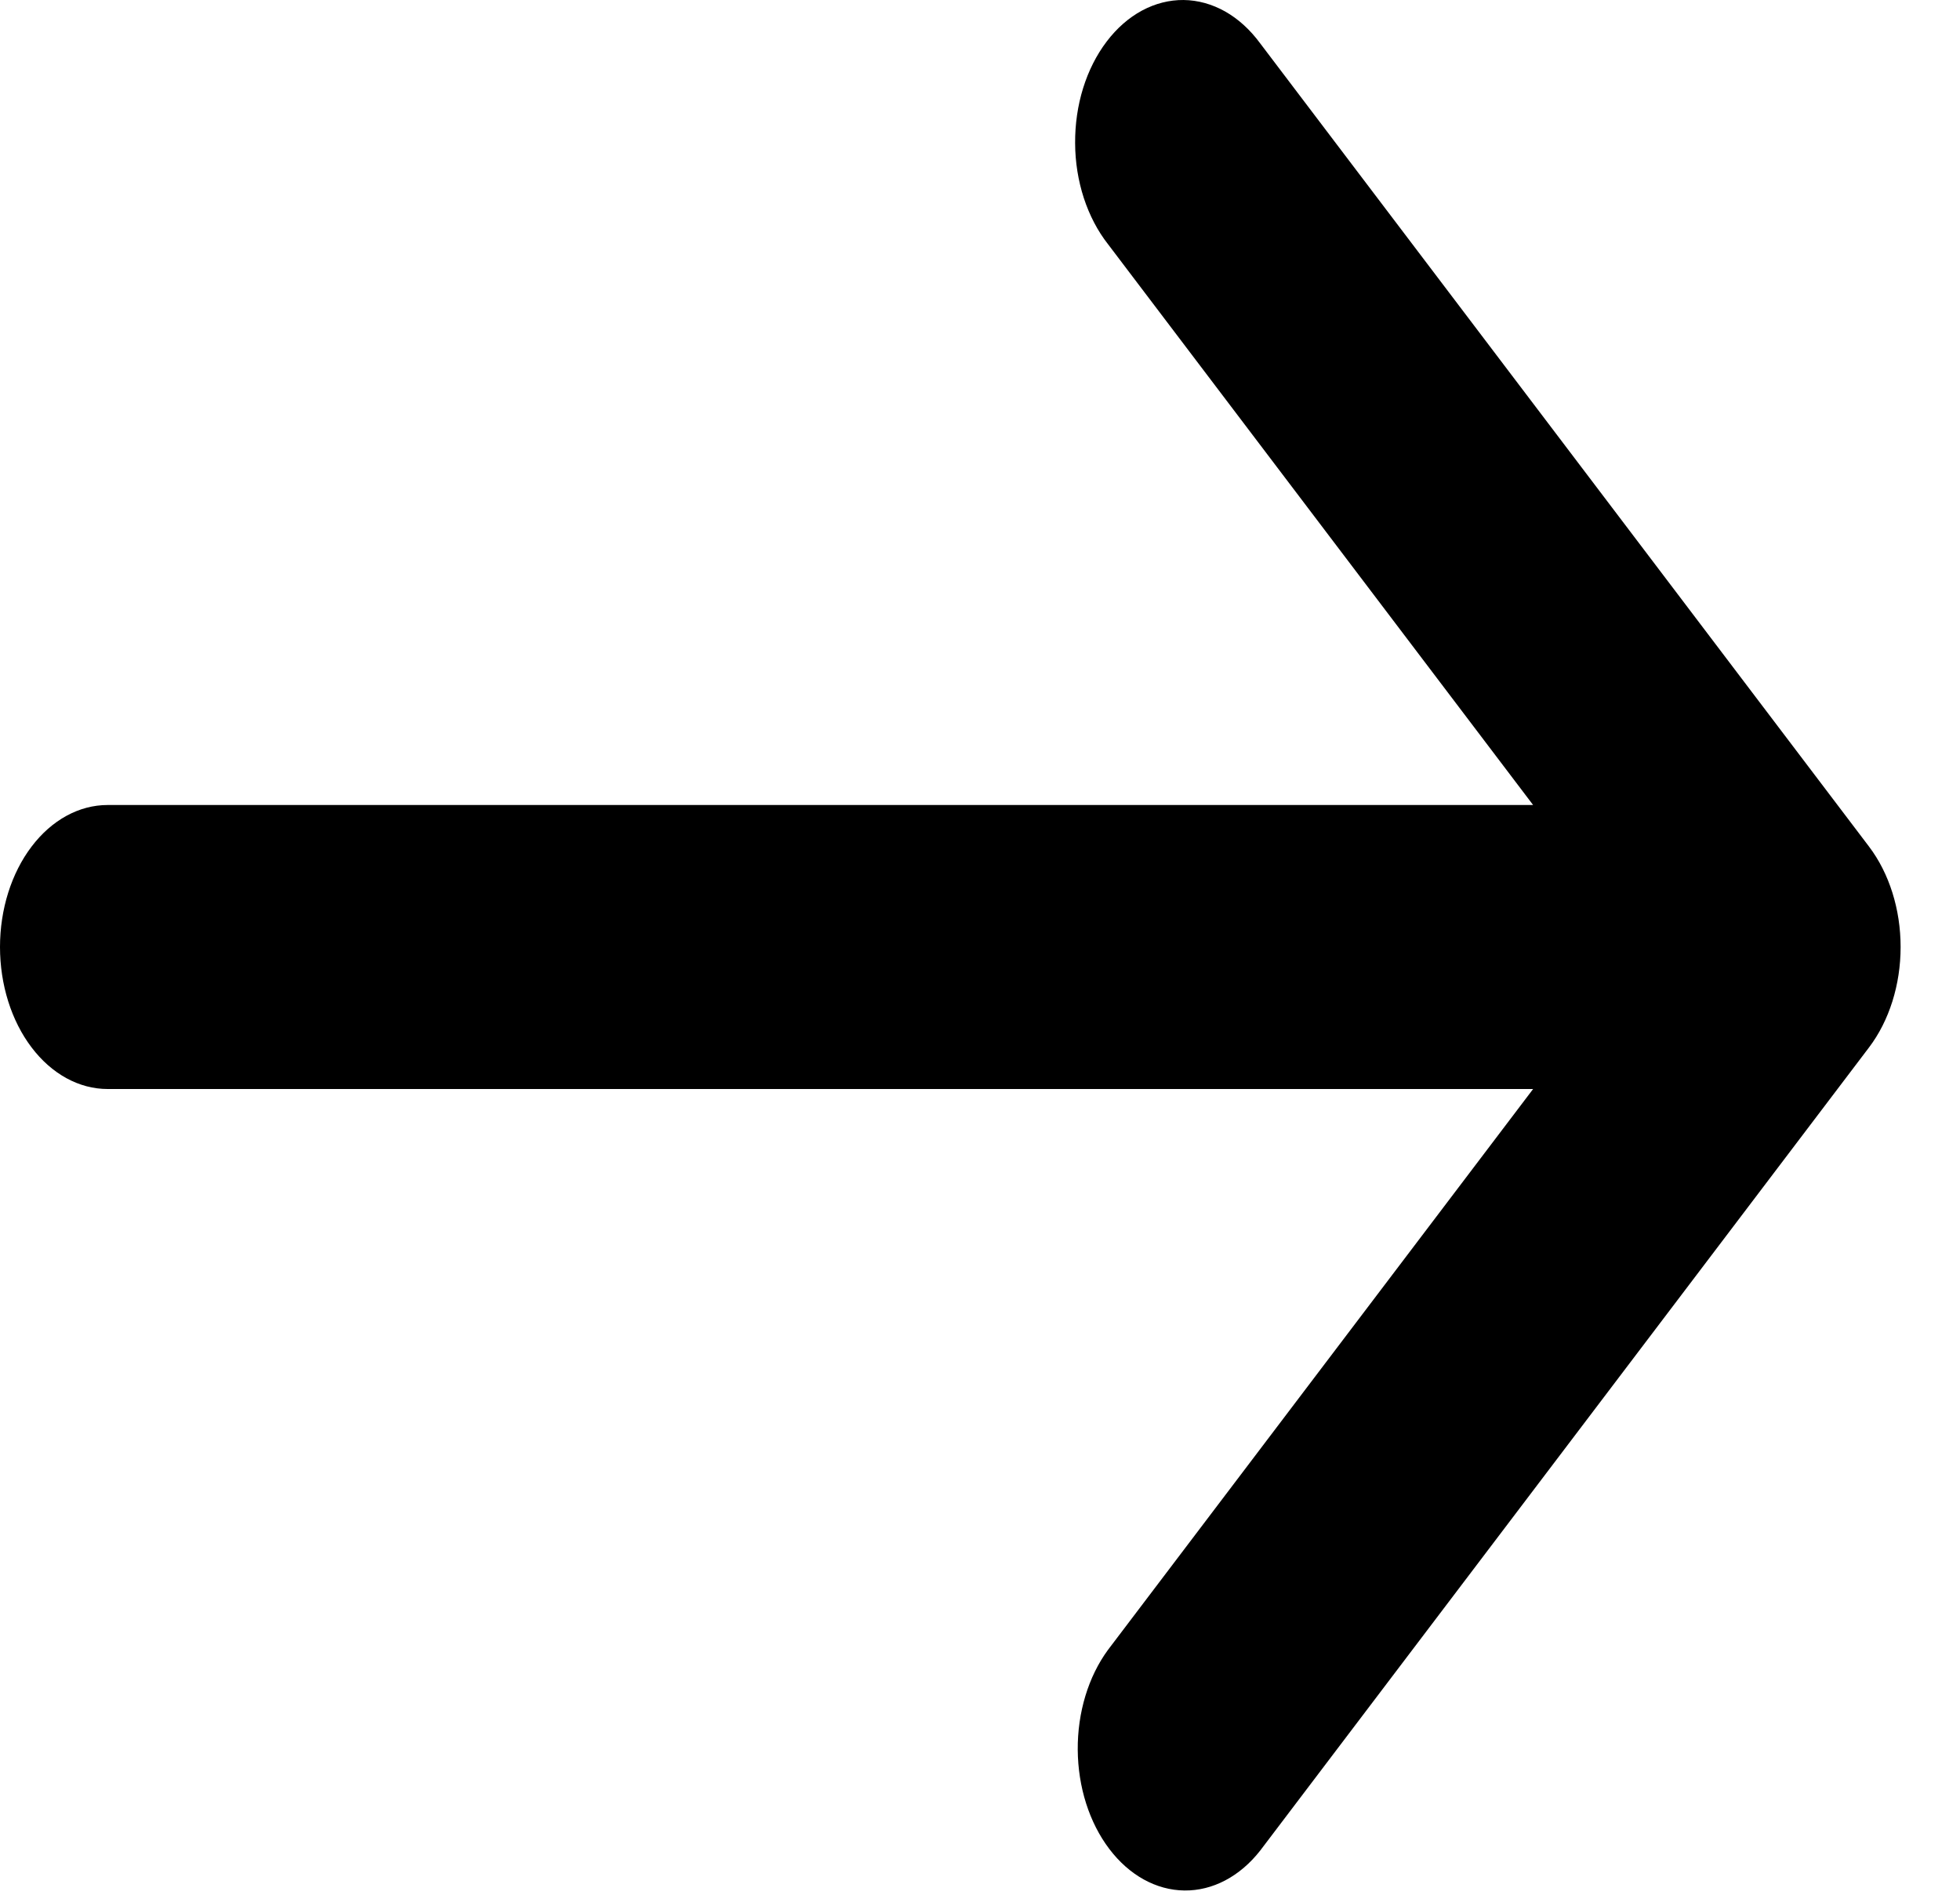
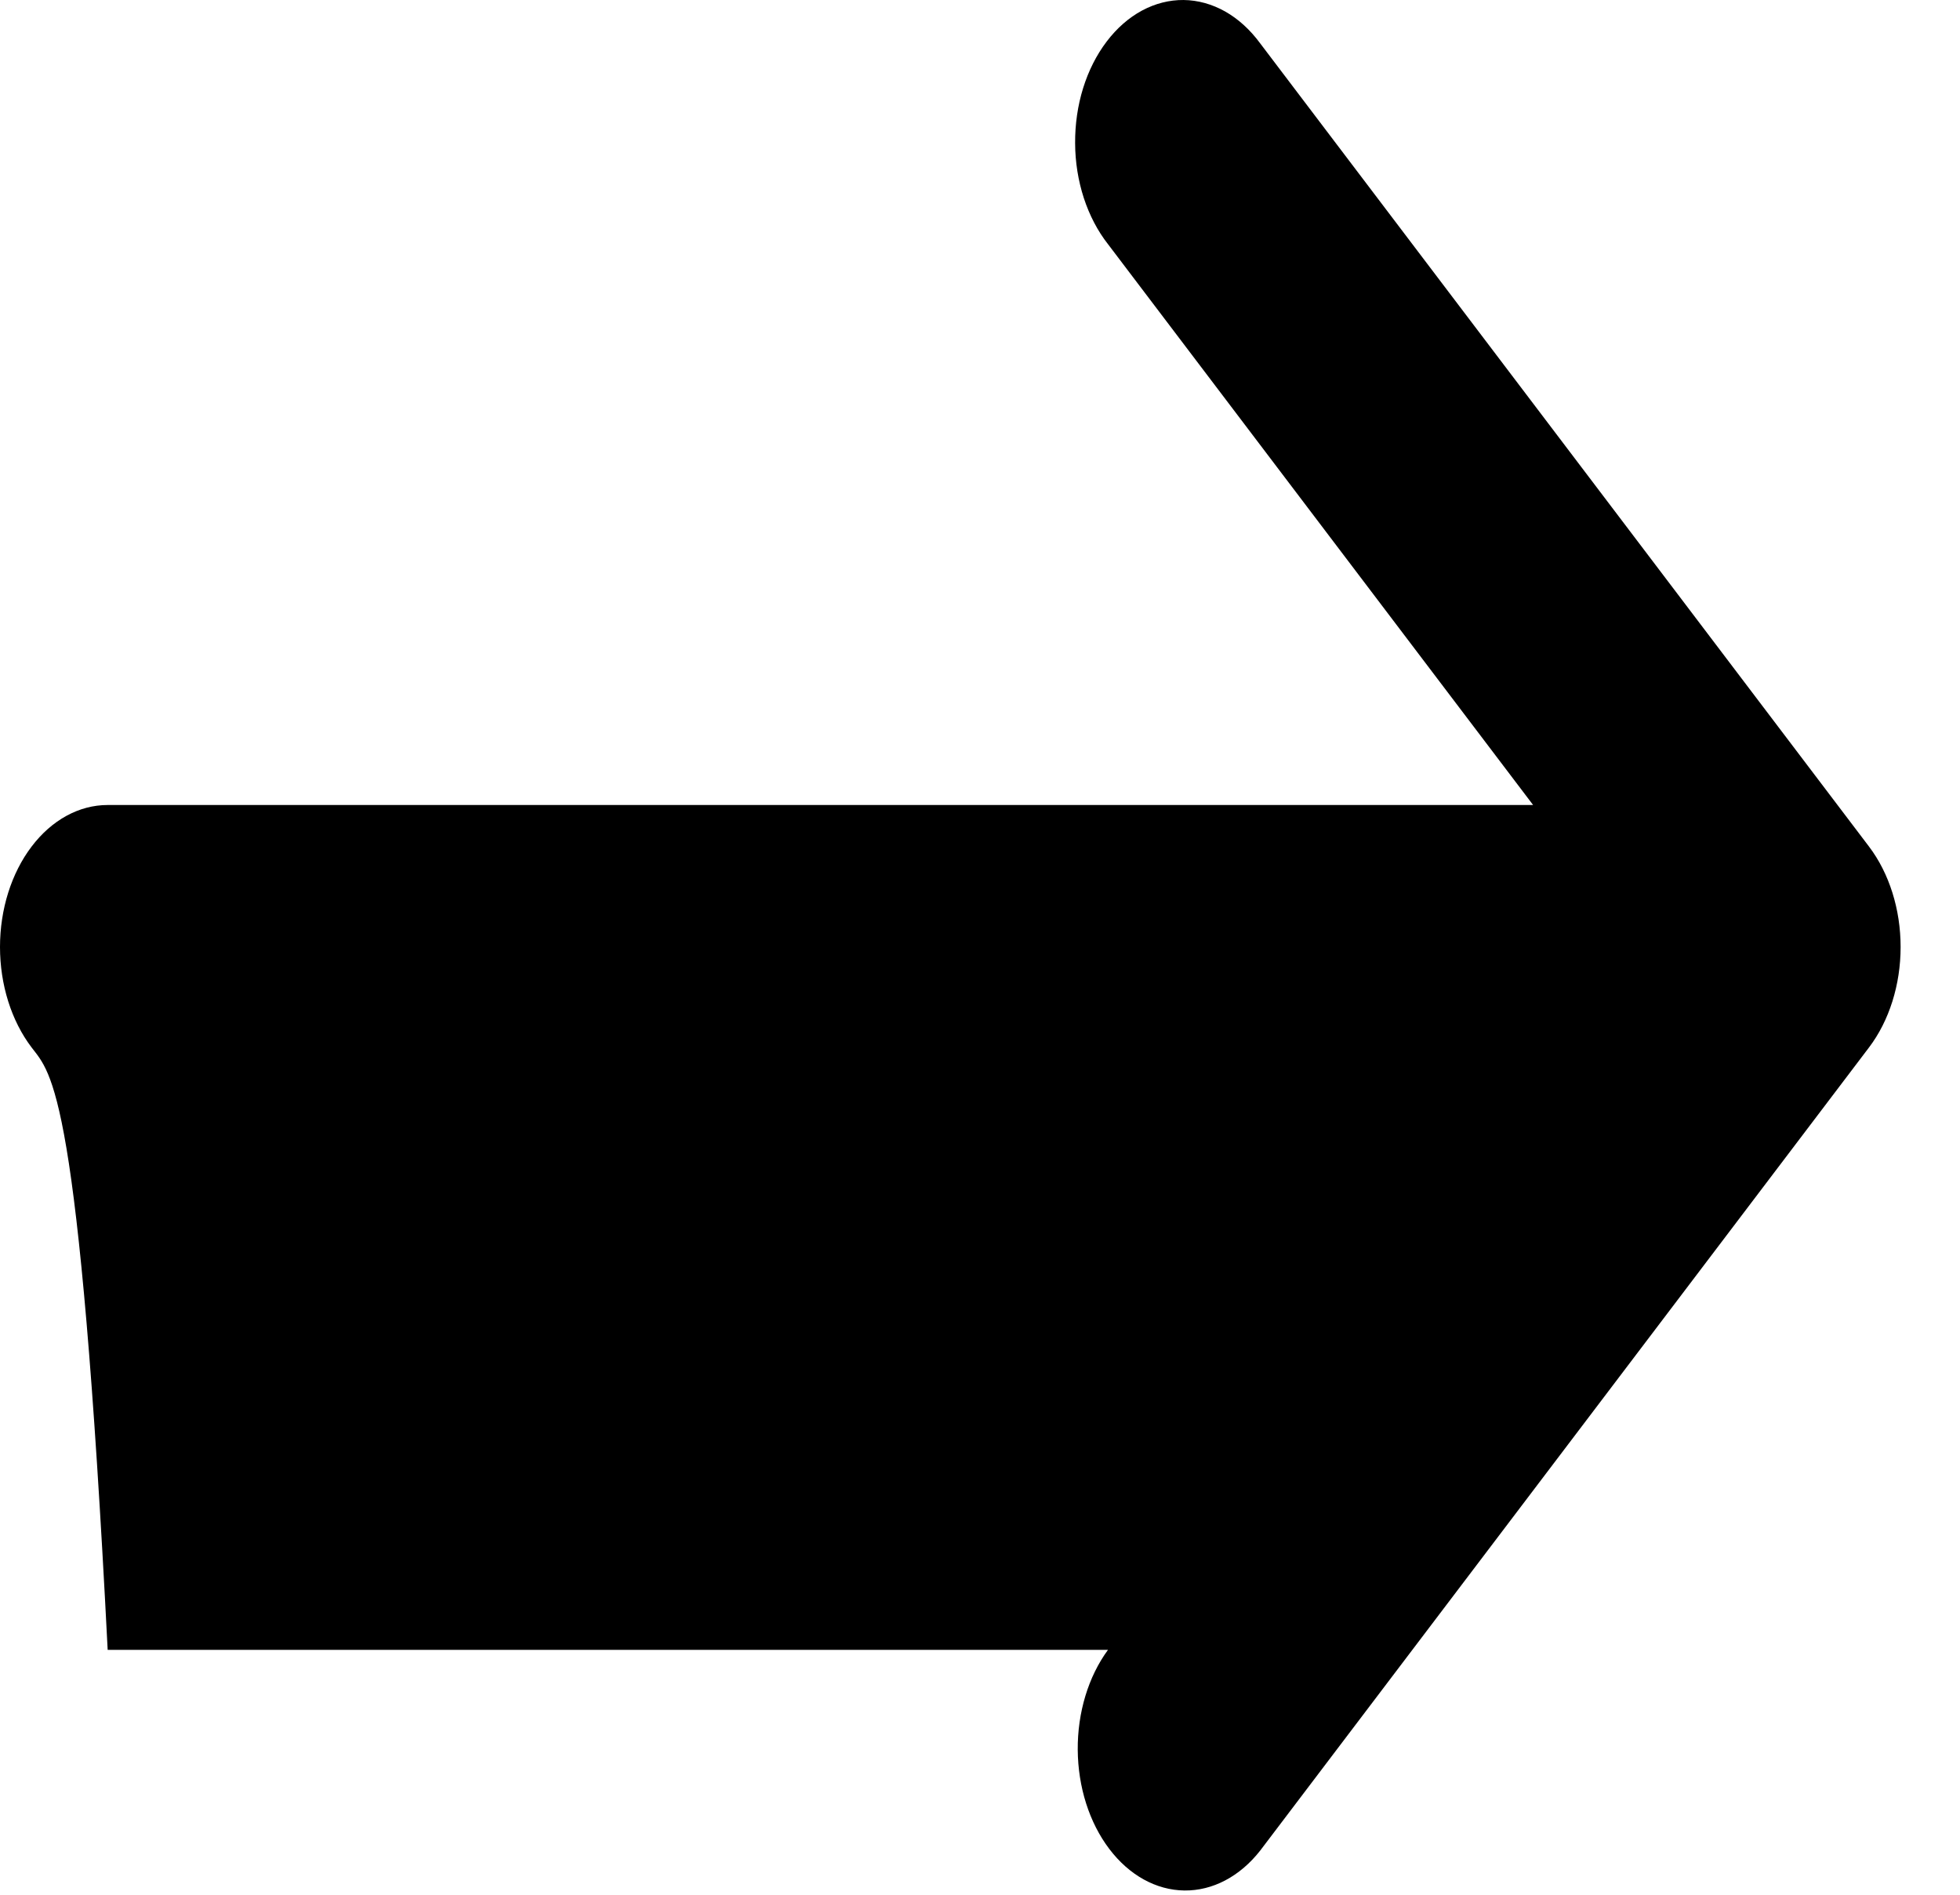
<svg xmlns="http://www.w3.org/2000/svg" width="30" height="29" viewBox="0 0 30 29" fill="none">
-   <path d="M19.288 0.663L28.608 12.958C28.917 13.366 29.091 13.918 29.091 14.494C29.091 15.071 28.917 15.623 28.608 16.031L19.288 28.325C18.977 28.721 18.561 28.94 18.129 28.935C17.697 28.93 17.284 28.702 16.979 28.299C16.673 27.896 16.5 27.351 16.496 26.781C16.492 26.211 16.658 25.662 16.959 25.252L23.466 16.668H1.648C1.211 16.668 0.792 16.439 0.483 16.031C0.174 15.624 0 15.071 0 14.494C0 13.918 0.174 13.365 0.483 12.958C0.792 12.55 1.211 12.321 1.648 12.321H23.466L16.959 3.737C16.801 3.536 16.676 3.296 16.589 3.031C16.503 2.766 16.457 2.481 16.456 2.192C16.454 1.904 16.495 1.617 16.578 1.35C16.661 1.083 16.783 0.841 16.938 0.637C17.093 0.432 17.277 0.271 17.479 0.162C17.682 0.053 17.899 -0.002 18.117 8.20564e-05C18.336 0.003 18.552 0.063 18.753 0.176C18.954 0.29 19.136 0.456 19.288 0.663Z" fill="black" />
+   <path d="M19.288 0.663L28.608 12.958C28.917 13.366 29.091 13.918 29.091 14.494C29.091 15.071 28.917 15.623 28.608 16.031L19.288 28.325C18.977 28.721 18.561 28.94 18.129 28.935C17.697 28.93 17.284 28.702 16.979 28.299C16.673 27.896 16.5 27.351 16.496 26.781C16.492 26.211 16.658 25.662 16.959 25.252H1.648C1.211 16.668 0.792 16.439 0.483 16.031C0.174 15.624 0 15.071 0 14.494C0 13.918 0.174 13.365 0.483 12.958C0.792 12.55 1.211 12.321 1.648 12.321H23.466L16.959 3.737C16.801 3.536 16.676 3.296 16.589 3.031C16.503 2.766 16.457 2.481 16.456 2.192C16.454 1.904 16.495 1.617 16.578 1.35C16.661 1.083 16.783 0.841 16.938 0.637C17.093 0.432 17.277 0.271 17.479 0.162C17.682 0.053 17.899 -0.002 18.117 8.20564e-05C18.336 0.003 18.552 0.063 18.753 0.176C18.954 0.29 19.136 0.456 19.288 0.663Z" fill="black" />
</svg>